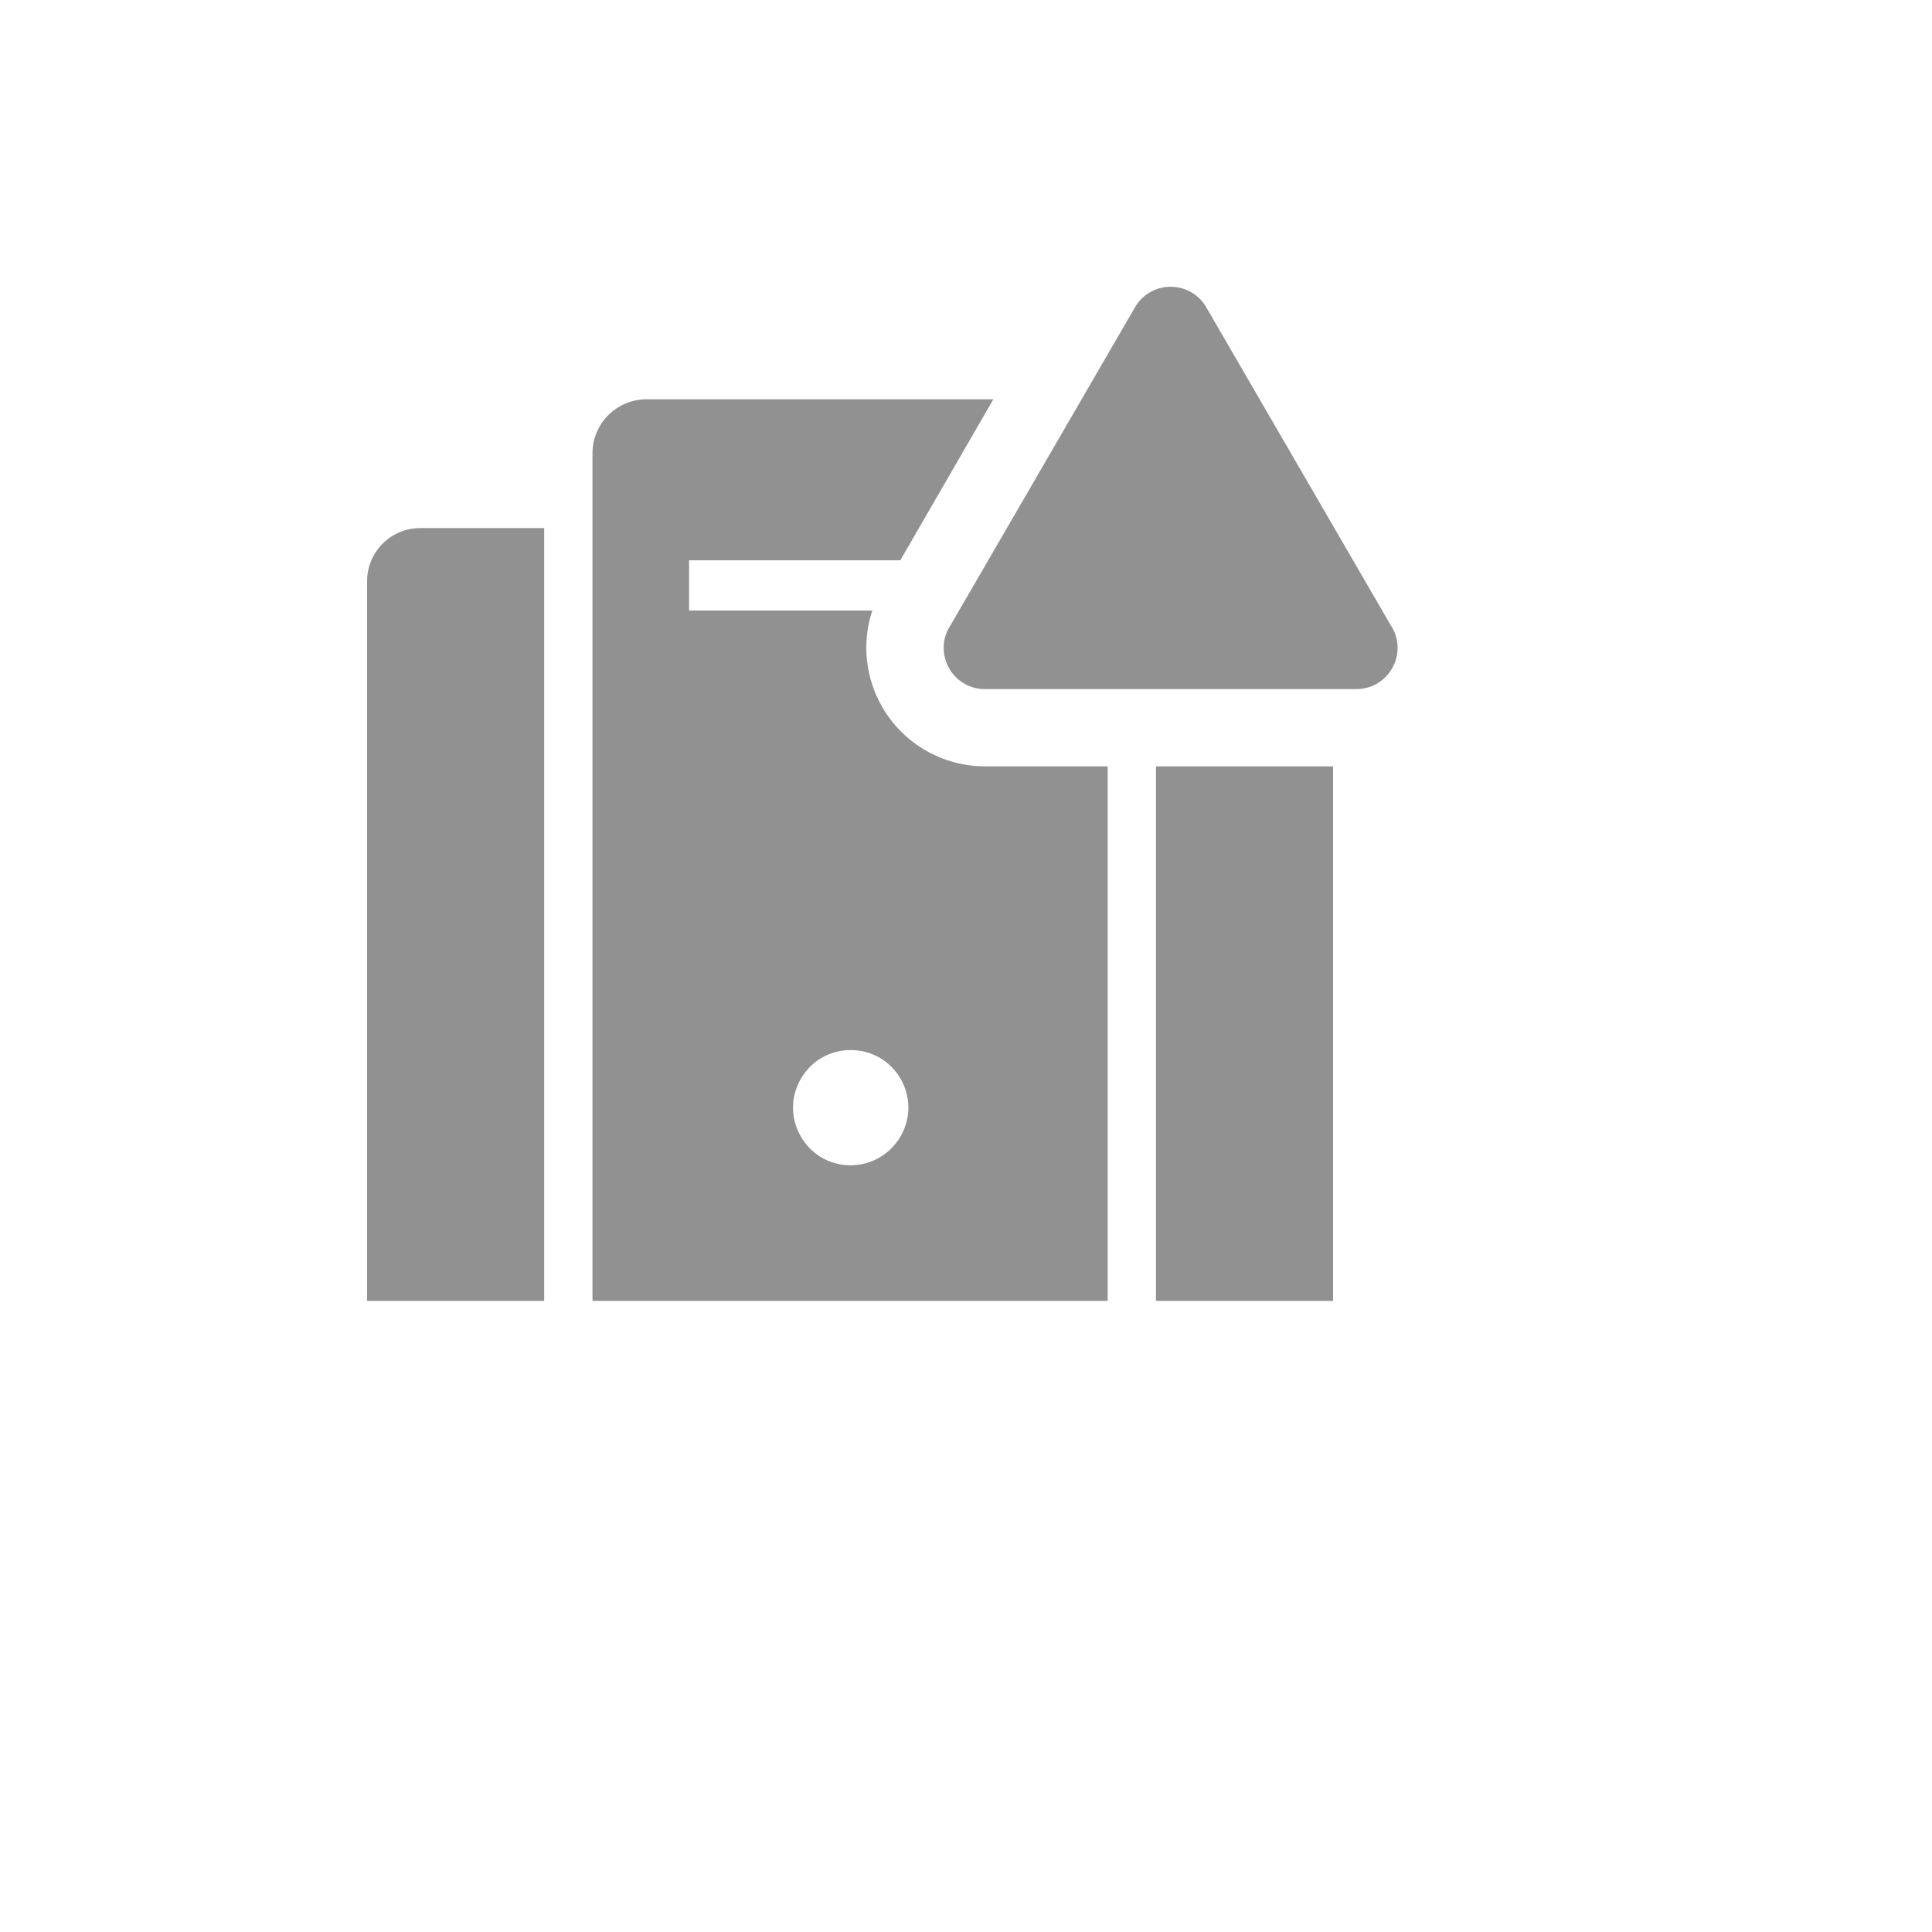
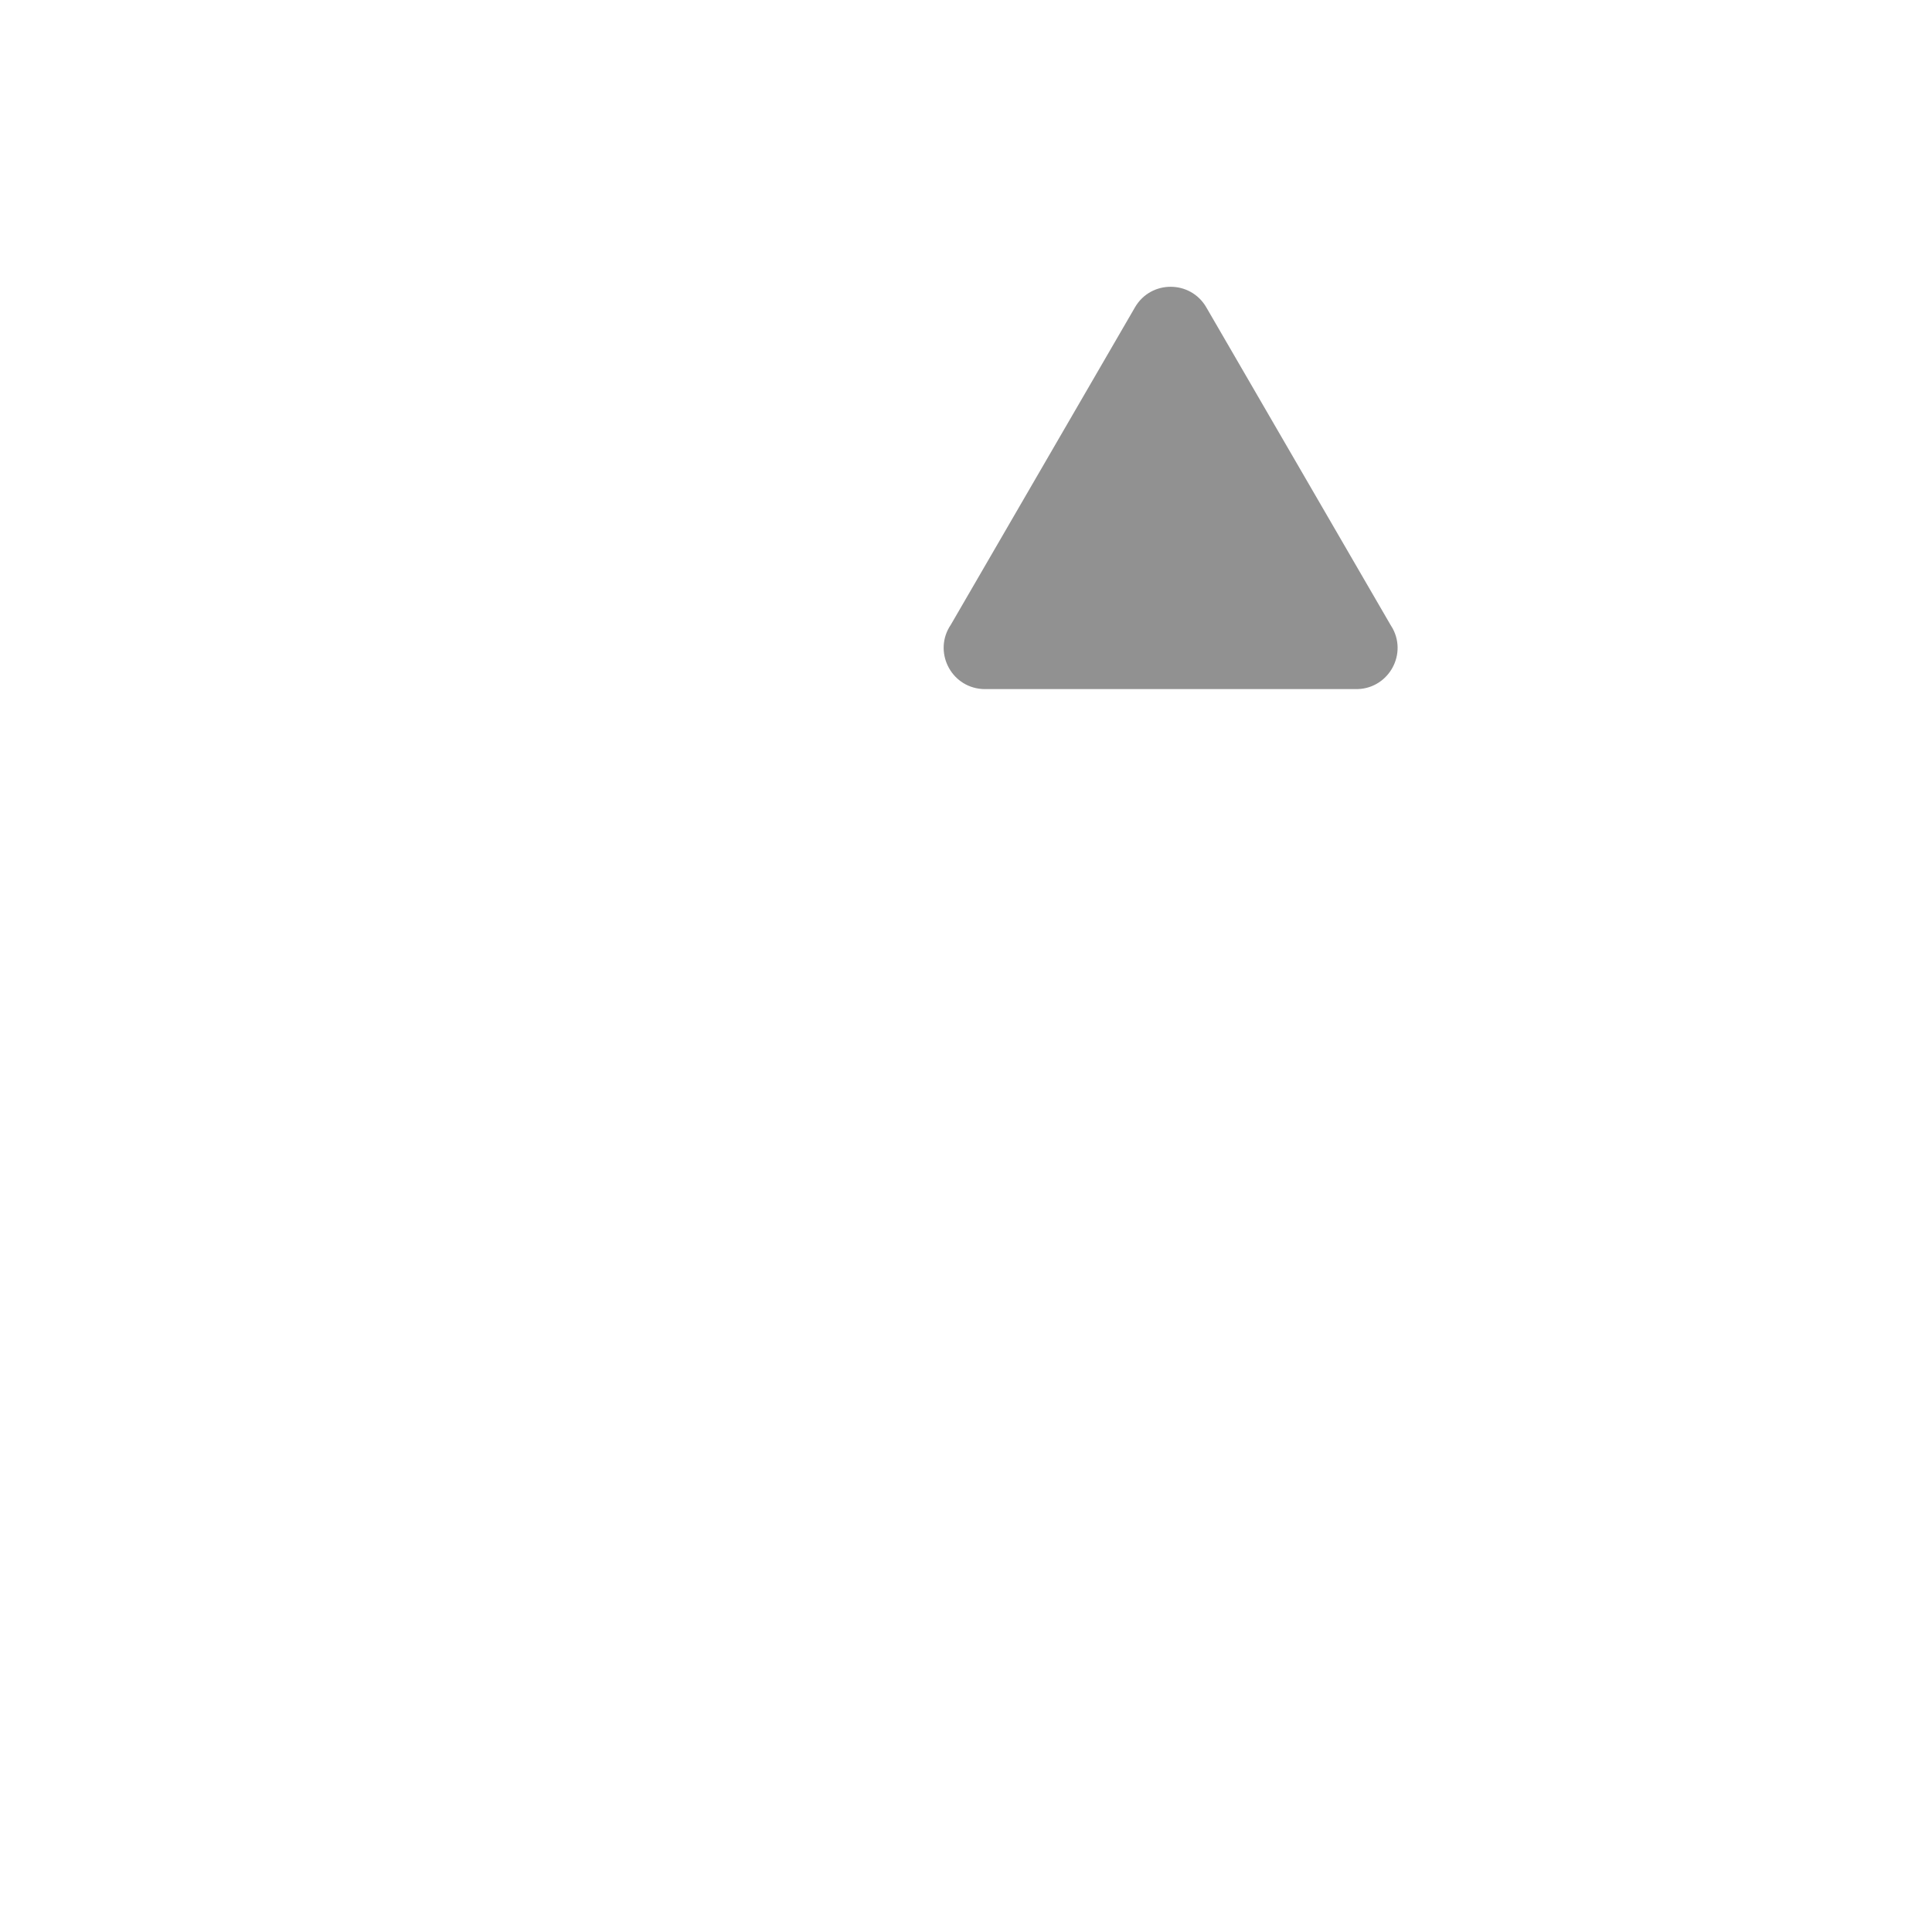
<svg xmlns="http://www.w3.org/2000/svg" version="1.1" width="100%" height="100%" id="svgWorkerArea" viewBox="-25 -25 625 625" style="background: white;">
  <defs id="defsdoc">
    <pattern id="patternBool" x="0" y="0" width="10" height="10" patternUnits="userSpaceOnUse" patternTransform="rotate(35)">
-       <circle cx="5" cy="5" r="4" style="stroke: none;fill: #ff000070;" />
-     </pattern>
+       </pattern>
  </defs>
  <g id="fileImp-791877349" class="cosito">
-     <path id="pathImp-386019654" fill="#91919144" class="grouped" d="M93.75 163.229C93.75 163.229 93.75 395.833 93.75 395.833 93.75 395.833 151.042 395.833 151.042 395.833 151.042 395.833 151.042 145.833 151.042 145.833 151.042 145.833 110.833 145.833 110.833 145.833 101.3 145.891 93.634 153.696 93.75 163.229 93.75 163.229 93.75 163.229 93.75 163.229" />
-     <path id="rectImp-346903790" fill="#91919144" class="grouped" d="M348.958 222.917C348.958 222.917 406.25 222.917 406.25 222.917 406.25 222.917 406.25 395.833 406.25 395.833 406.25 395.833 348.958 395.833 348.958 395.833 348.958 395.833 348.958 222.917 348.958 222.917 348.958 222.917 348.958 222.917 348.958 222.917" />
-     <path id="pathImp-555195892" fill="#91919144" class="grouped" d="M260.417 203.75C254.925 194.273 253.75 182.9 257.188 172.5 257.188 172.5 197.917 172.5 197.917 172.5 197.917 172.5 197.917 156.25 197.917 156.25 197.917 156.25 266.25 156.25 266.25 156.25 266.25 156.25 296.354 104.167 296.354 104.167 296.354 104.167 184.167 104.167 184.167 104.167 174.502 104.167 166.667 112.002 166.667 121.667 166.667 121.667 166.667 395.833 166.667 395.833 166.667 395.833 333.333 395.833 333.333 395.833 333.333 395.833 333.333 222.917 333.333 222.917 333.333 222.917 294.062 222.917 294.062 222.917 280.214 223.056 267.359 215.734 260.417 203.75 260.417 203.75 260.417 203.75 260.417 203.75M250 351.979C235.647 351.819 226.85 336.181 234.166 323.832 241.481 311.482 259.422 311.682 266.459 324.193 268.029 326.983 268.854 330.131 268.854 333.333 268.797 343.689 260.355 352.036 250 351.979 250 351.979 250 351.979 250 351.979" />
    <path id="pathImp-495650369" fill="#91919144" class="grouped" d="M342.188 74.375C342.188 74.375 282.604 177.083 282.604 177.083 276.825 185.566 282.396 197.123 292.631 197.887 293.107 197.923 293.585 197.932 294.062 197.917 294.062 197.917 413.333 197.917 413.333 197.917 423.592 198.255 430.37 187.362 425.533 178.308 425.308 177.887 425.06 177.478 424.792 177.083 424.792 177.083 365.208 74.375 365.208 74.375 360.06 65.57 347.335 65.57 342.188 74.375 342.188 74.375 342.188 74.375 342.188 74.375" />
    <path id="rectImp-120807639" fill="#91919144" fill-opacity="0" class="grouped" d="M62.5 62.5C62.5 62.5 437.5 62.5 437.5 62.5 437.5 62.5 437.5 437.5 437.5 437.5 437.5 437.5 62.5 437.5 62.5 437.5 62.5 437.5 62.5 62.5 62.5 62.5 62.5 62.5 62.5 62.5 62.5 62.5" />
  </g>
</svg>